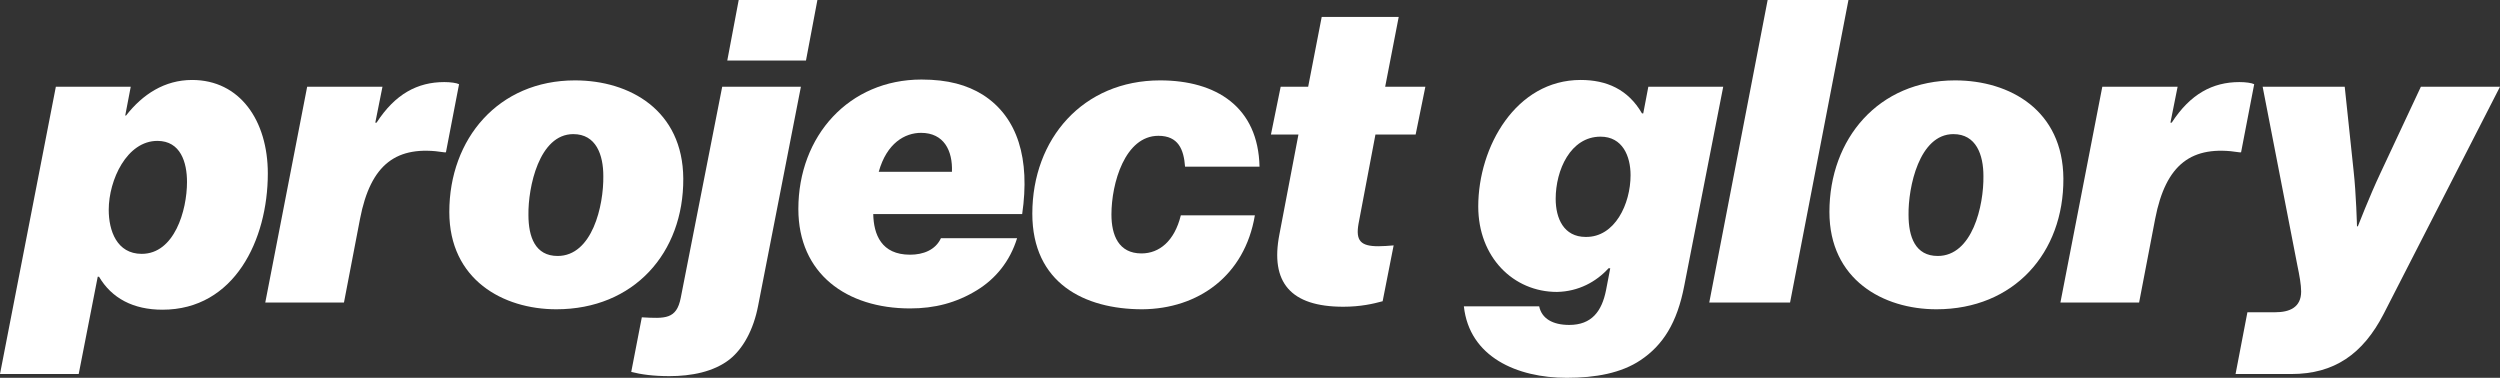
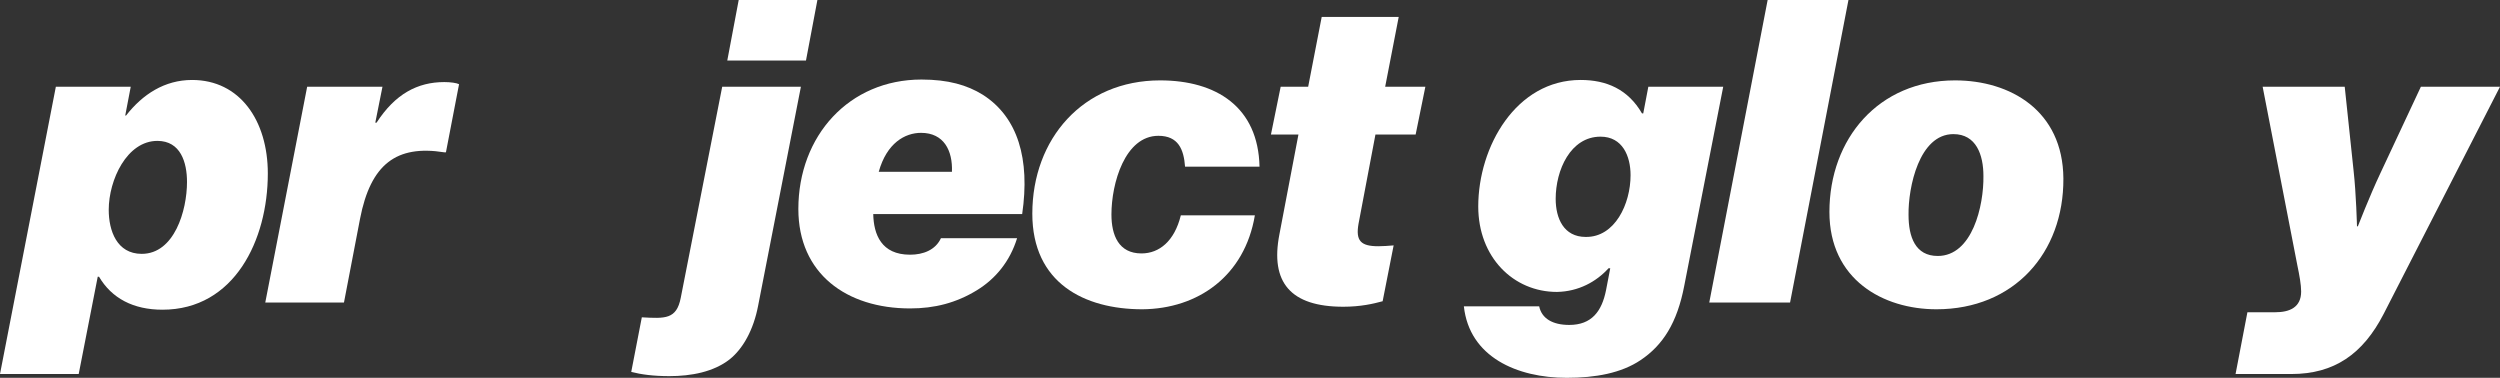
<svg xmlns="http://www.w3.org/2000/svg" viewBox="0 0 2954.45 446.5" data-name="Ebene 1" id="Ebene_1">
  <rect x="0" y="0" width="2954.45" height="446.5" fill="#333333" stroke="none" />
  <path fill="#fff" d="M66,102.5h88.5l-6.5,34h1c19.5-25,45.5-42,78-42,56.5,0,89.5,48,89.5,110.5,0,78.5-39.5,161-124.5,161-34.5,0-60-13.5-75-39h-1.5l-22.5,115H0L66,102.5ZM167.5,300c38.5,0,53.5-51,53.5-85,0-23-7.5-48.5-35-48.5-36,0-57.5,46-57.5,81.5,0,24.5,9.5,52,39,52Z" />
  <path fill="#fff" d="M443.5,145h1.5c22-34,48.5-48,80-48,7.5,0,14.5,1,17.5,2.5l-15.5,80.5h-2c-56.5-9-87,14-99.5,78.5l-19,99h-93l49.5-255h89l-8.5,42.5h0Z" />
-   <path fill="#fff" d="M530.99,250.5c0-86.5,58-155.5,148.5-155.5,65,0,127.5,35.5,128,116,.5,88-58.5,154.5-150,154.5-63,0-126.5-35-126.5-115ZM658.99,302.5c41,0,54.5-59.5,54-94.5,0-25-8.5-49.5-35.5-49.5-40.5,0-53.5,63-53,95.5,0,26,8,48.5,34.5,48.5Z" />
  <path fill="#fff" d="M745.99,439.5l12.5-64.5c27.5,1.5,41,2.5,46-23l49-249.5h93l-50.5,258.5c-5.5,29-18,51-33.5,63.5-19,15-45.5,20-71.5,20-19,0-33.5-2-45-5ZM872.99,0h93l-13.5,71.5h-93L872.99,0Z" />
  <path fill="#fff" d="M1031.98,253c.5,24,9.5,48,43.5,48,15.5,0,30-5.5,36.5-19.5h90c-8.5,27.5-25.5,48-47.5,61.5-24.5,15-50,21.5-79,21.5-75,0-132-41-132-117.5,0-86.5,60-153,145.5-153,31.5,0,54,6.5,72.5,18,41.5,26.5,56,76,46.5,141h-176ZM1038.48,203h86.5c1-25-9.5-46-36.5-46-19,0-40.5,12-50,46Z" />
  <path fill="#fff" d="M1219.98,252.5c0-88.5,60-157.5,151-157.5,66.5,0,116,31.5,117.5,102h-88c-1.5-20.5-8-36.5-31.5-36.5-39.5,0-55.5,56-55.5,93,0,24.5,8.5,46,35.5,46,21,0,39-14.5,46.5-45h87.5c-12,71.5-67,110.5-133,111-68.5,0-130-31-130-113Z" />
  <path fill="#fff" d="M1513.47,102.5h32.5l16-82.5h91l-16,82.5h47.5l-11.5,56.5h-47.5l-20,105.5c-3.5,20,2.5,26.5,23.5,26.5,5,0,12.5-.5,18-1l-13,66c-11,3-26,6.5-46.5,6.5-62.5,0-86.5-29-75.5-85.5l22.5-118h-32.5l11.5-56.5Z" />
  <path fill="#fff" d="M1729.97,362h89c3,14.5,16,22,35.5,22,26.5,0,38.5-16,43.5-41l5-26h-2c-14.5,16-35.5,27.5-61,28-51.5,0-93-41-93-101,0-70.5,44.5-149.5,121-149.5,30.5,0,56,11,72.5,39.5h1.5l6-31.5h88.5l-46,235c-8.5,44.5-25.5,70.5-51.5,88-23,15.5-53.5,21-87.5,21-58.5,0-115-24.5-121.5-84.5ZM1873.97,280c34.5.5,53-39,53-73,0-22.5-9.5-45.5-35.5-45.5-35.5,0-53,39.5-53,73.5,0,23,9.5,45,35.5,45Z" />
  <path fill="#fff" d="M2088.97,0h95.5l-69,357.5h-95.5L2088.97,0Z" />
  <path fill="#fff" d="M2161.97,250.5c0-86.5,58-155.5,148.5-155.5,65,0,127.5,35.5,128,116,.5,88-58.5,154.5-150,154.5-63,0-126.5-35-126.5-115ZM2289.97,302.5c41,0,54.5-59.5,54-94.5,0-25-8.5-49.5-35.5-49.5-40.5,0-53.5,63-53,95.5,0,26,8,48.5,34.5,48.5Z" />
-   <path fill="#fff" d="M2564.96,145h1.5c22-34,48.5-48,80-48,7.5,0,14.5,1,17.5,2.5l-15.5,80.5h-2c-56.5-9-87,14-99.5,78.5l-19,99h-93l49.5-255h89l-8.5,42.5Z" />
  <path fill="#fff" d="M2655.95,369h33c16.5,0,30.5-5.5,30.5-24.5,0-8-2-19-4.5-31l-41-211h97l10.5,99.5c3,26.5,4,65.5,4,65.5h1s14-36,26.5-62.5l48-102.5h93.5l-137.5,268.5c-24.5,47.5-58.5,71-109,71h-66l14-73Z" />
</svg>